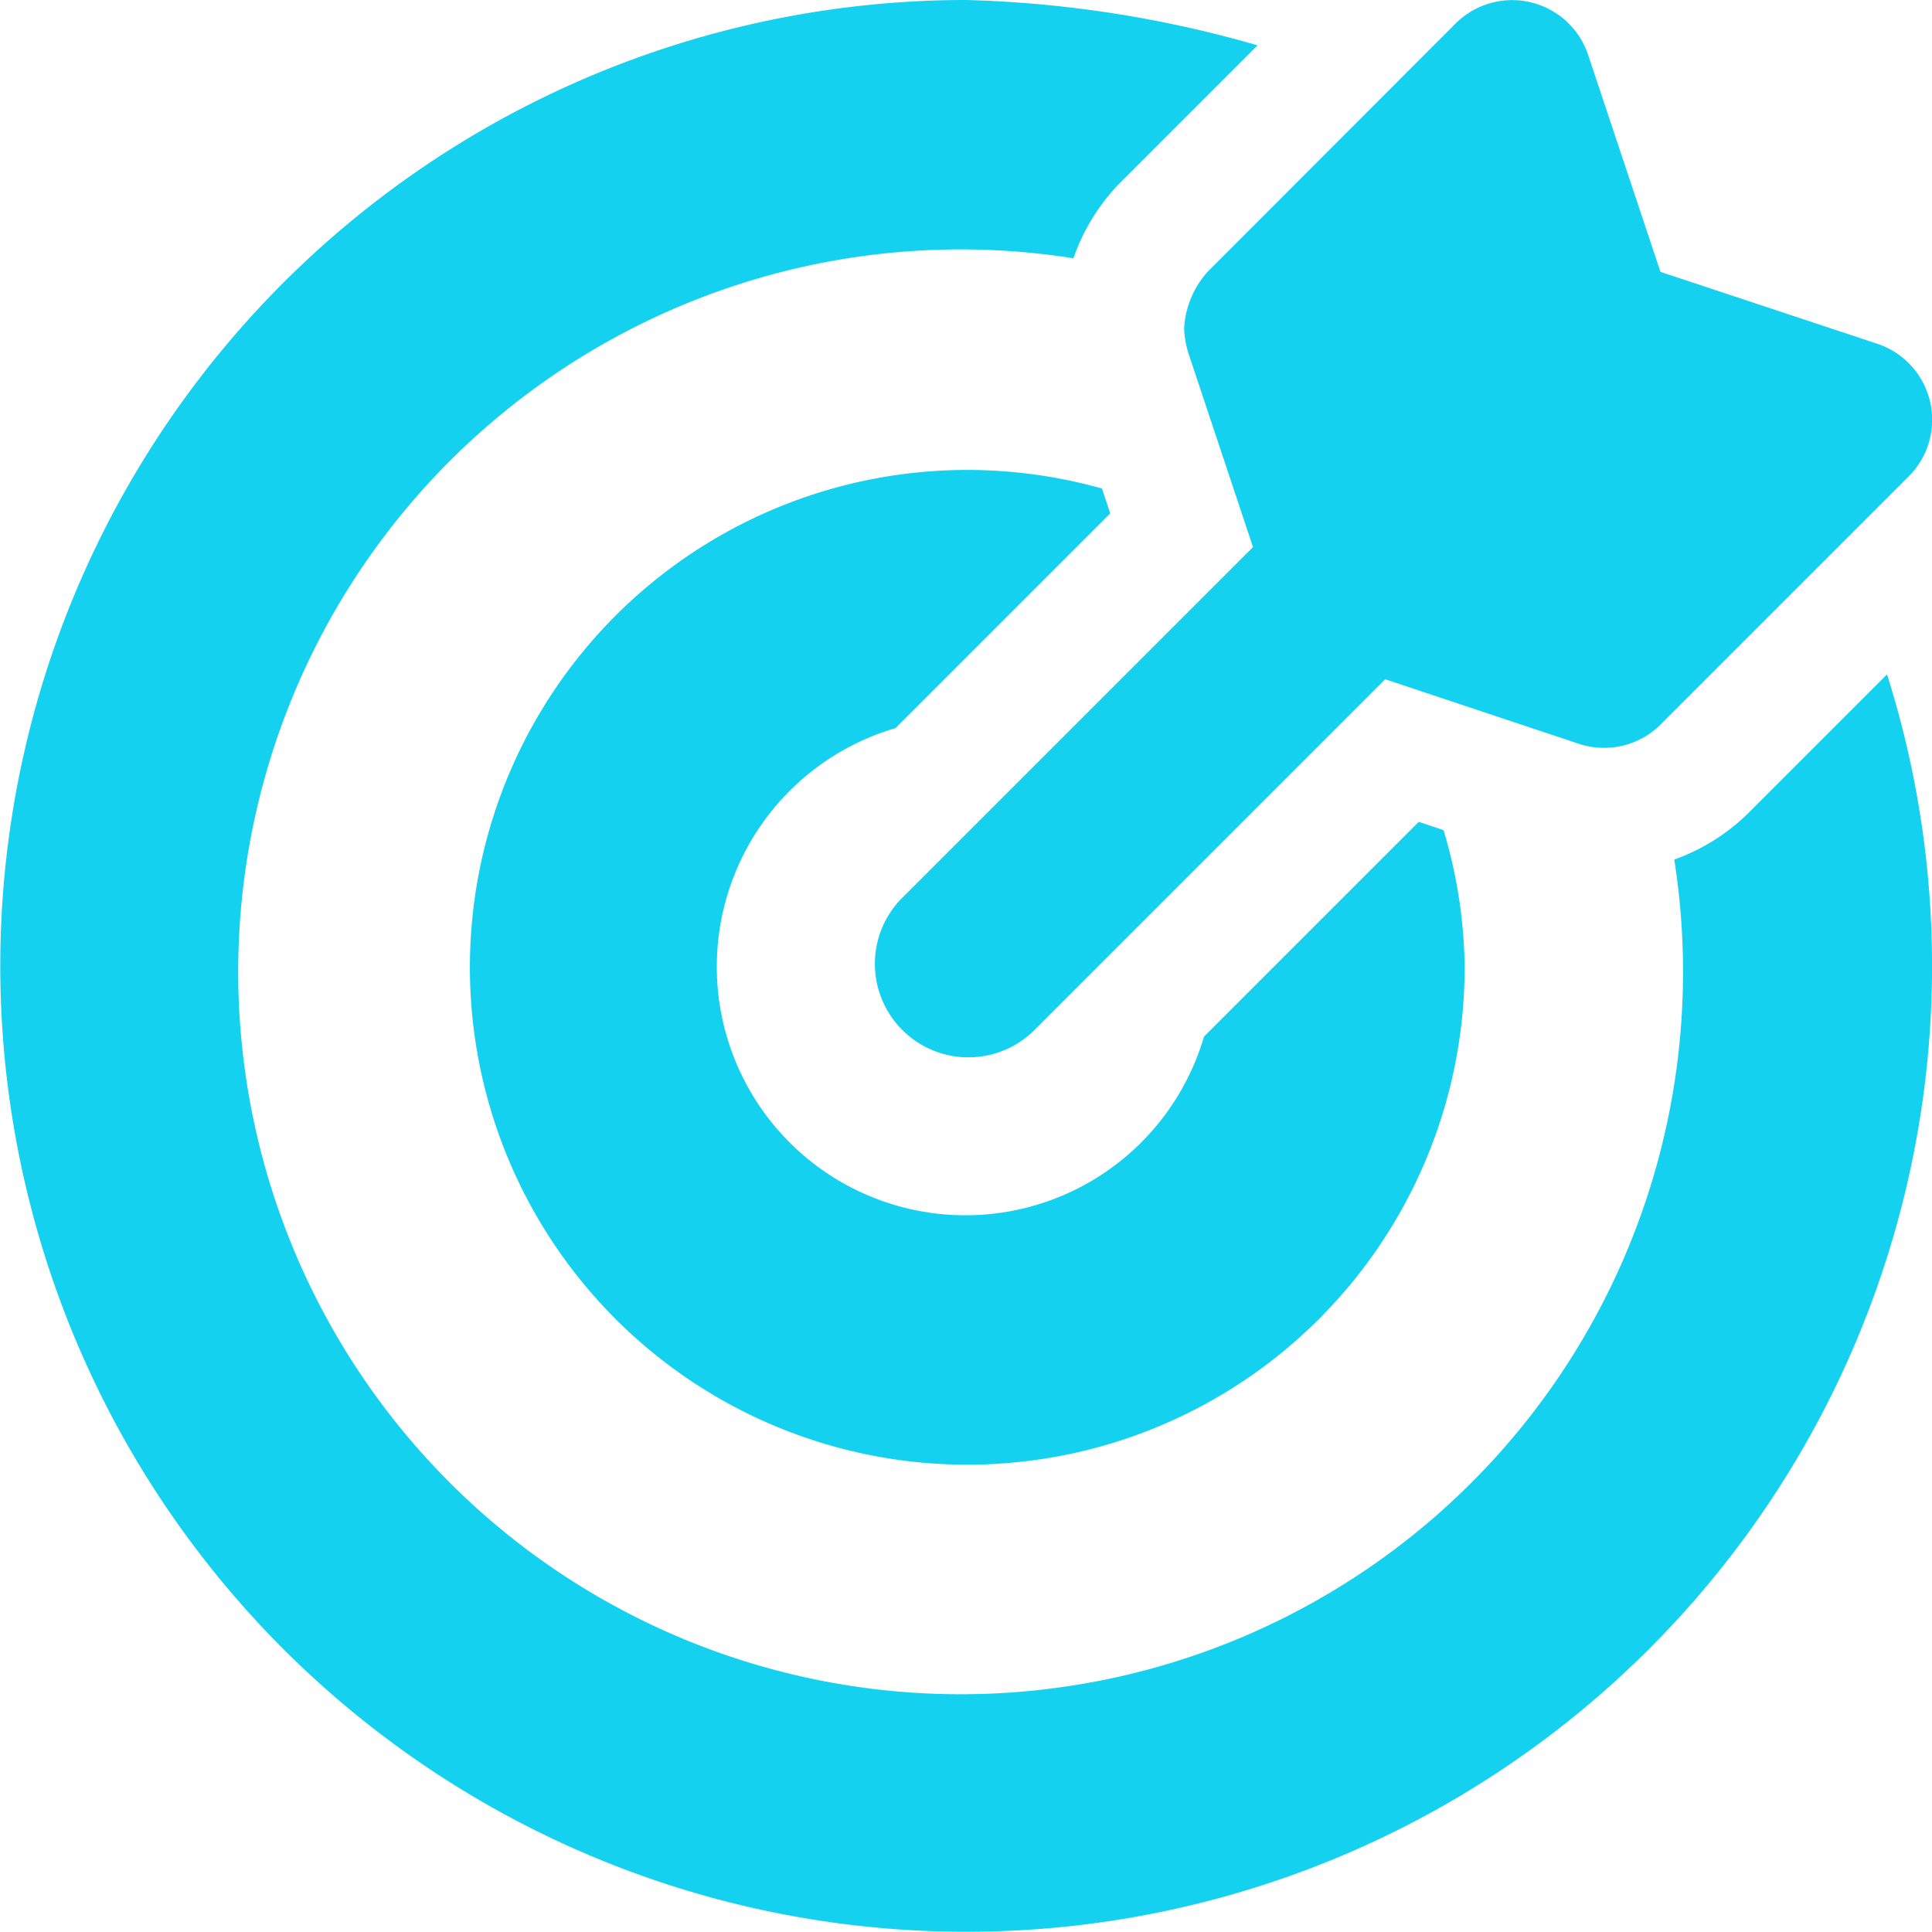
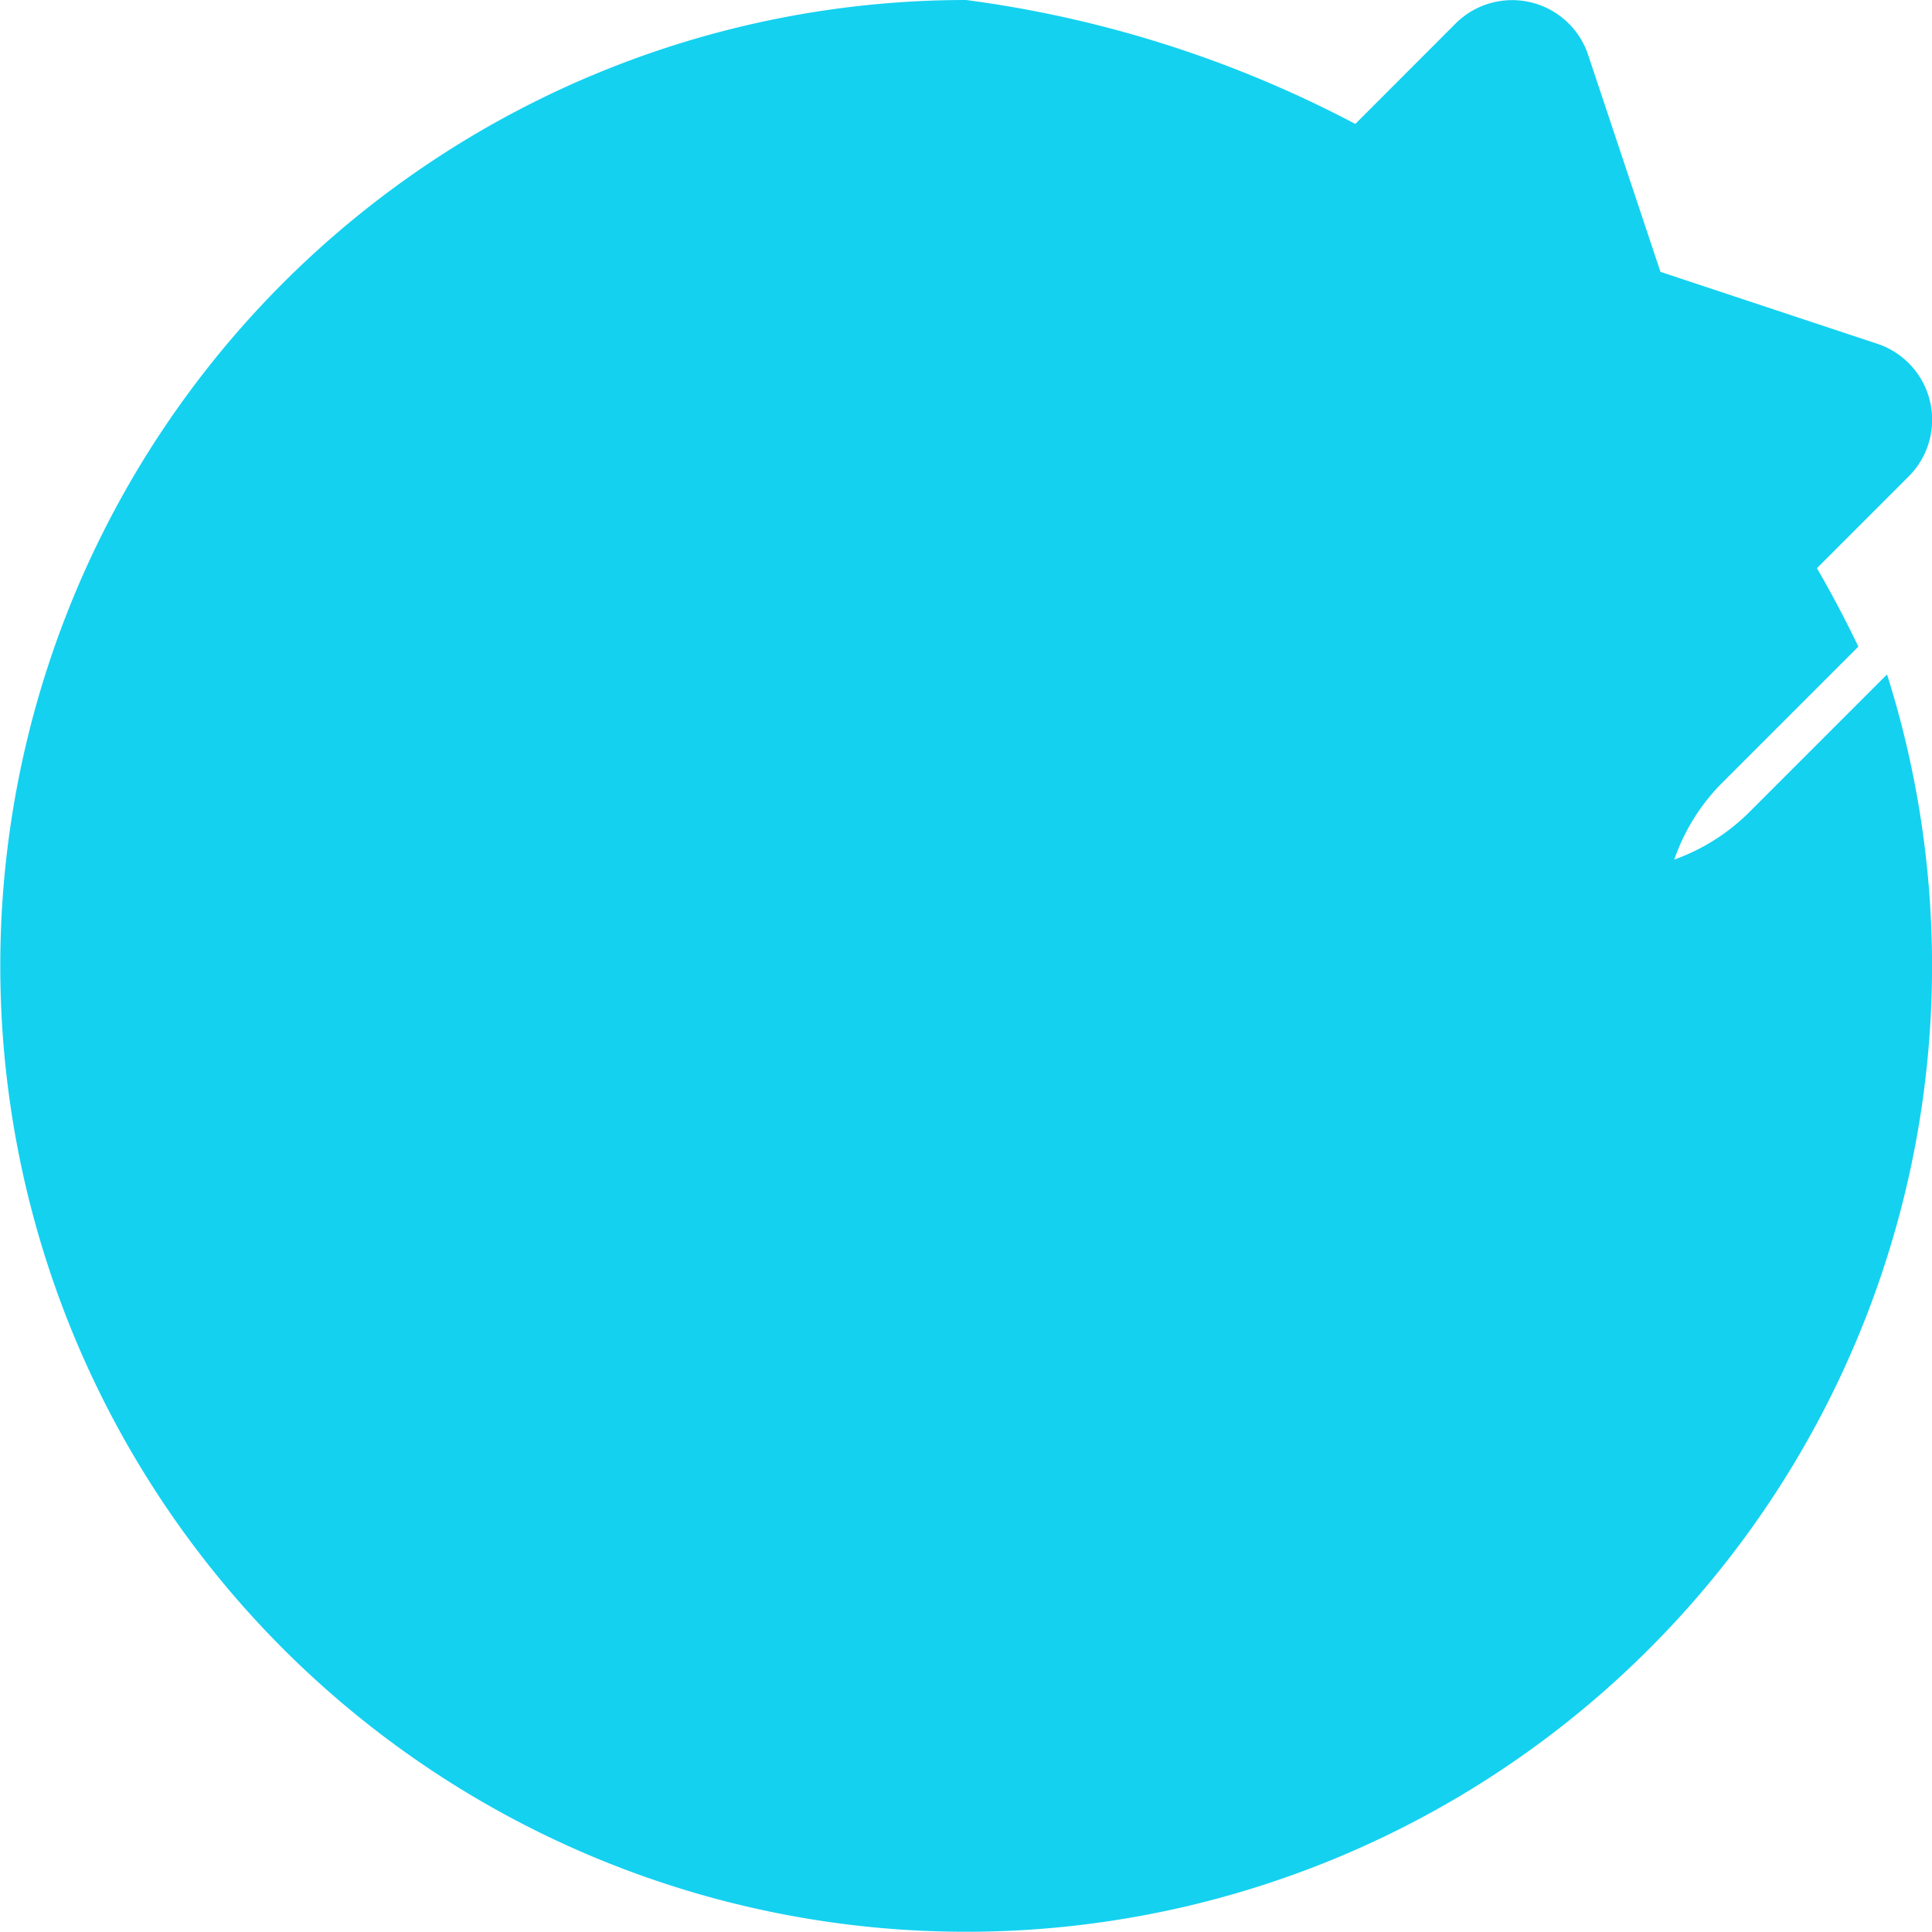
<svg xmlns="http://www.w3.org/2000/svg" width="25.187" height="25.188" viewBox="0 0 25.187 25.188">
-   <path d="M15.9,5.264l.841,2.524-4.6,4.6a1.219,1.219,0,0,0,1.723,1.723l4.6-4.6,2.524.841a1.045,1.045,0,0,0,1.068-.252l3.233-3.233a1.044,1.044,0,0,0-.408-1.729L22.053,4.2l-.942-2.826A1.044,1.044,0,0,0,19.382.963L16.149,4.2a1.2,1.2,0,0,0-.306.739A1.252,1.252,0,0,0,15.9,5.264ZM12.08,10.149l2.8-2.8-.108-.324A6.484,6.484,0,1,0,19.5,13.25a6.428,6.428,0,0,0-.275-1.772l-.323-.108-2.8,2.8a3.241,3.241,0,1,1-4.021-4.022Zm12.926-.7-1.8,1.8a2.651,2.651,0,0,1-.973.613A9.418,9.418,0,1,1,14.4,4.023a2.64,2.64,0,0,1,.6-.976l1.8-1.8A15.084,15.084,0,0,0,13,.656h0a12.592,12.592,0,1,0,12.006,8.79Z" transform="translate(-0.406 -0.656)" fill="#14d1f0" />
+   <path d="M15.9,5.264l.841,2.524-4.6,4.6a1.219,1.219,0,0,0,1.723,1.723l4.6-4.6,2.524.841a1.045,1.045,0,0,0,1.068-.252l3.233-3.233a1.044,1.044,0,0,0-.408-1.729L22.053,4.2l-.942-2.826A1.044,1.044,0,0,0,19.382.963L16.149,4.2a1.2,1.2,0,0,0-.306.739A1.252,1.252,0,0,0,15.9,5.264ZM12.08,10.149l2.8-2.8-.108-.324A6.484,6.484,0,1,0,19.5,13.25a6.428,6.428,0,0,0-.275-1.772l-.323-.108-2.8,2.8a3.241,3.241,0,1,1-4.021-4.022Zm12.926-.7-1.8,1.8a2.651,2.651,0,0,1-.973.613a2.64,2.64,0,0,1,.6-.976l1.8-1.8A15.084,15.084,0,0,0,13,.656h0a12.592,12.592,0,1,0,12.006,8.79Z" transform="translate(-0.406 -0.656)" fill="#14d1f0" />
</svg>